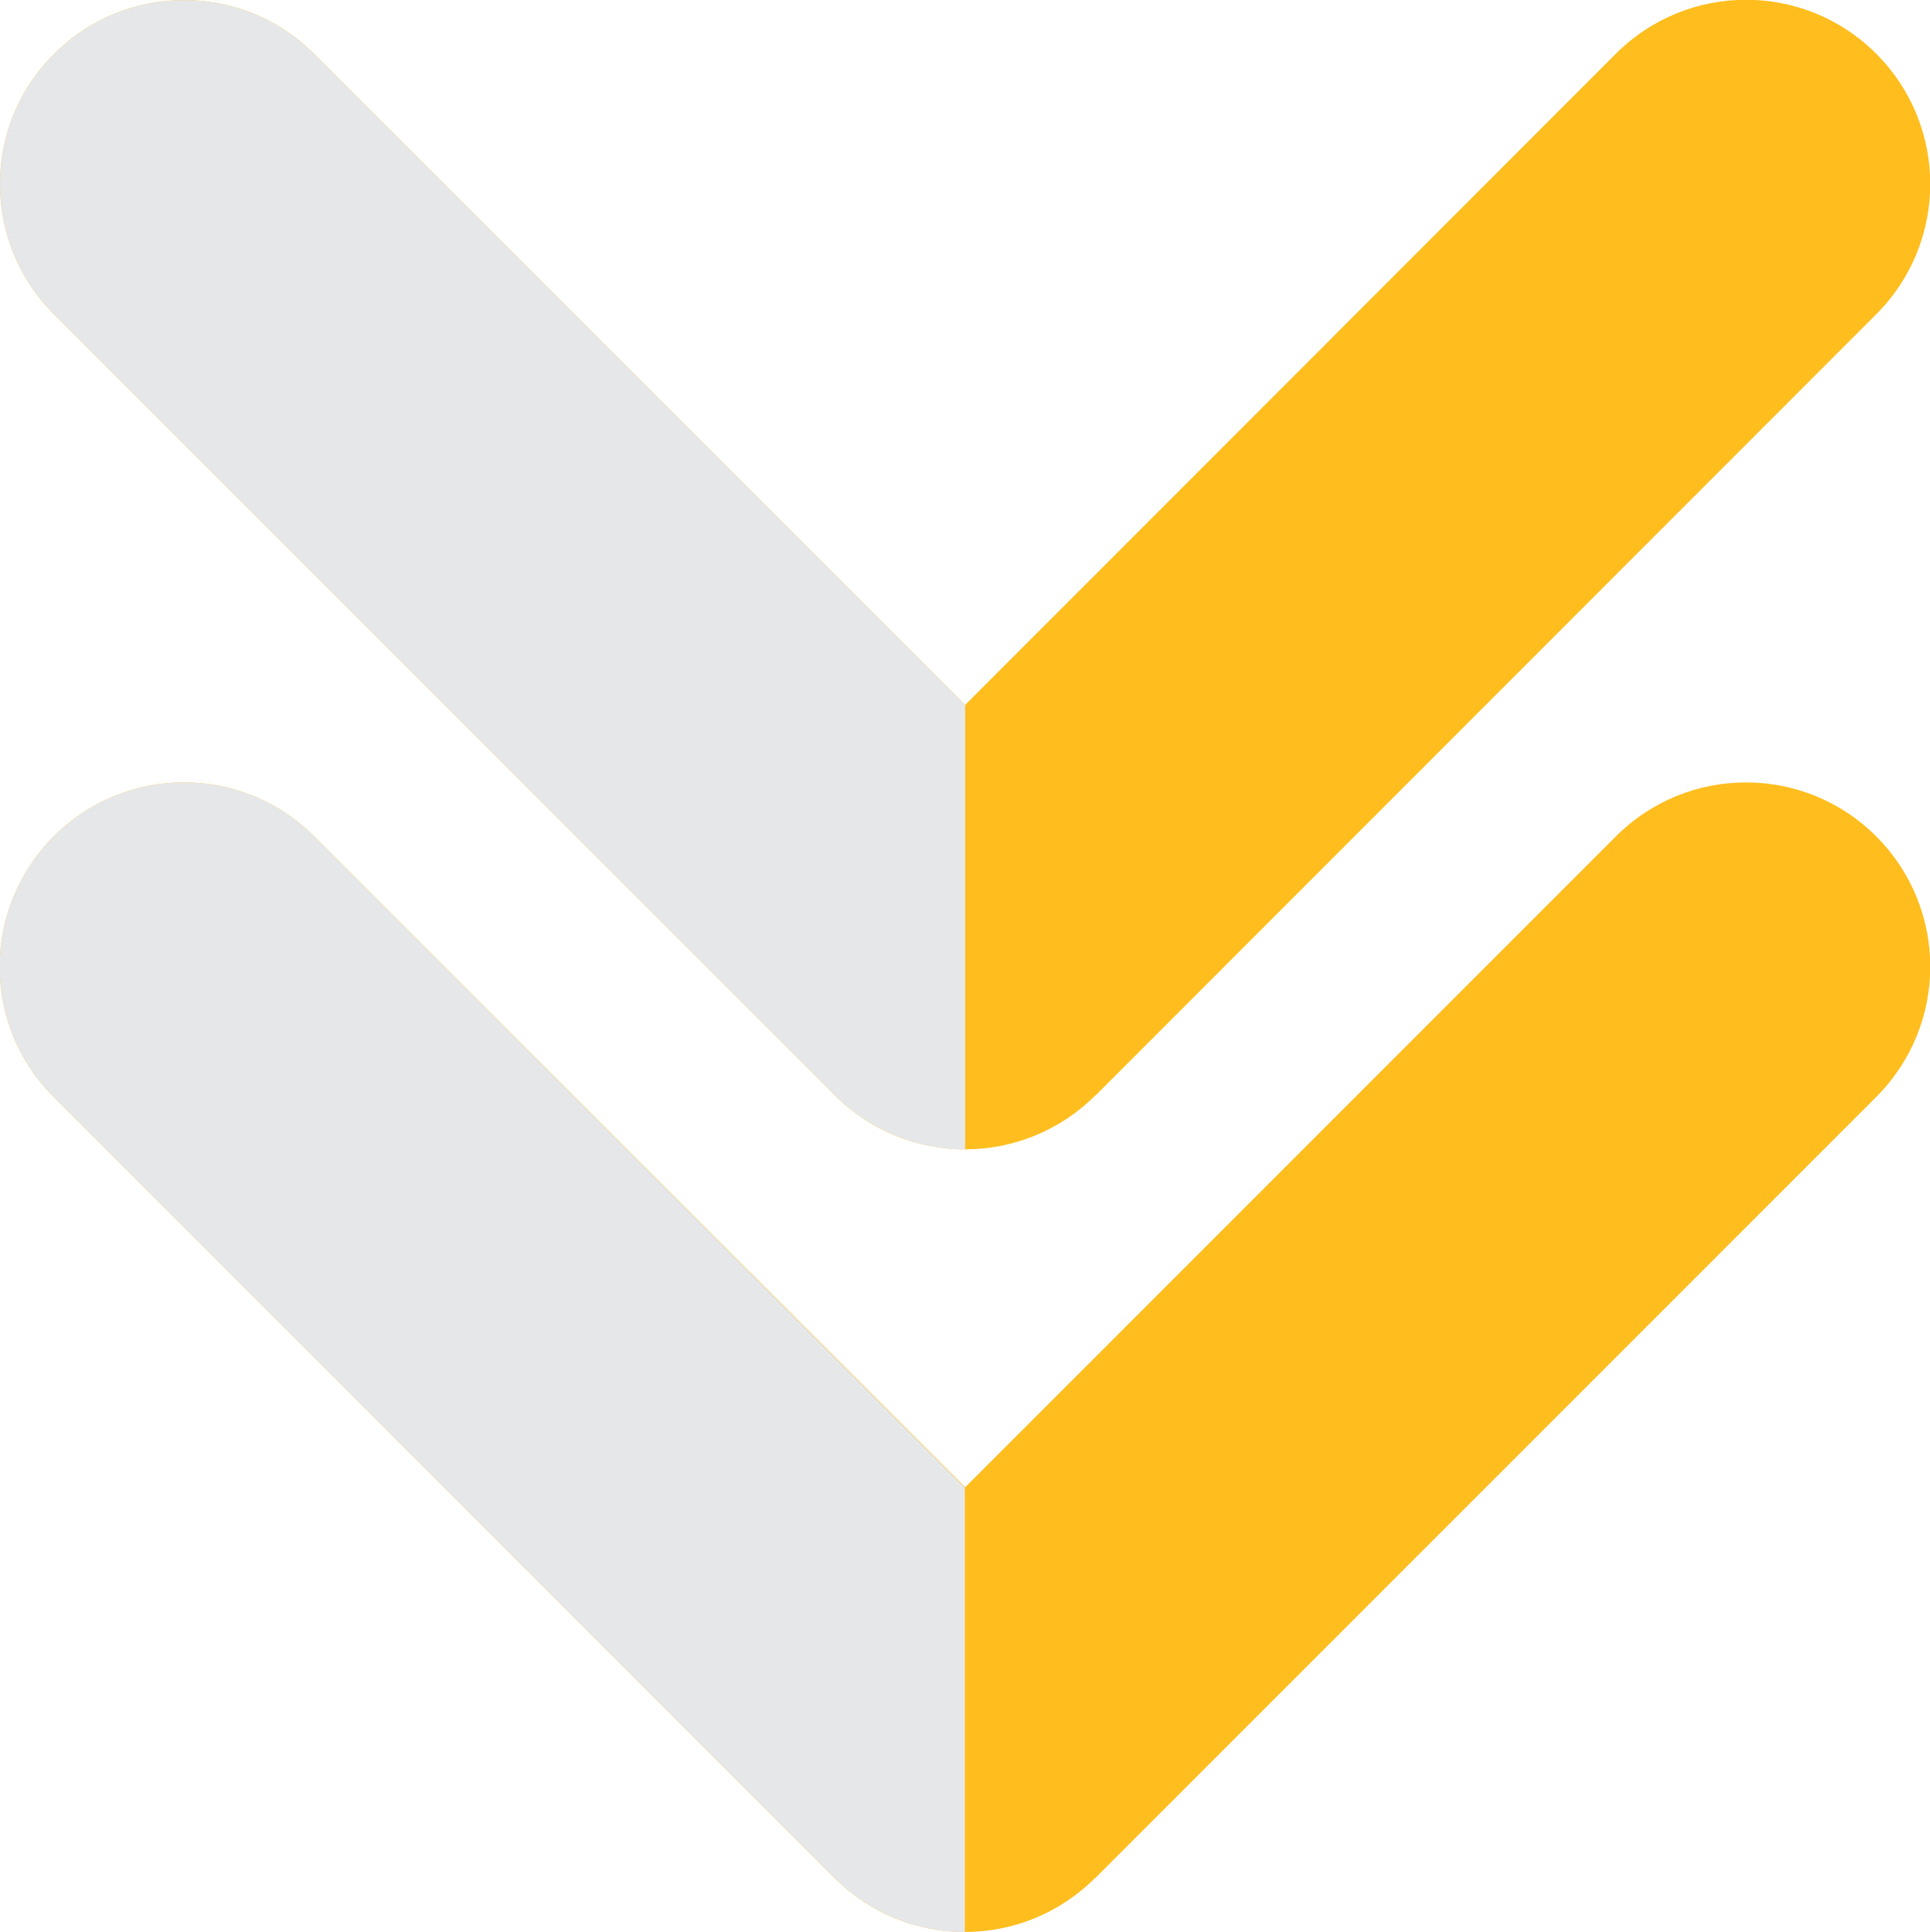
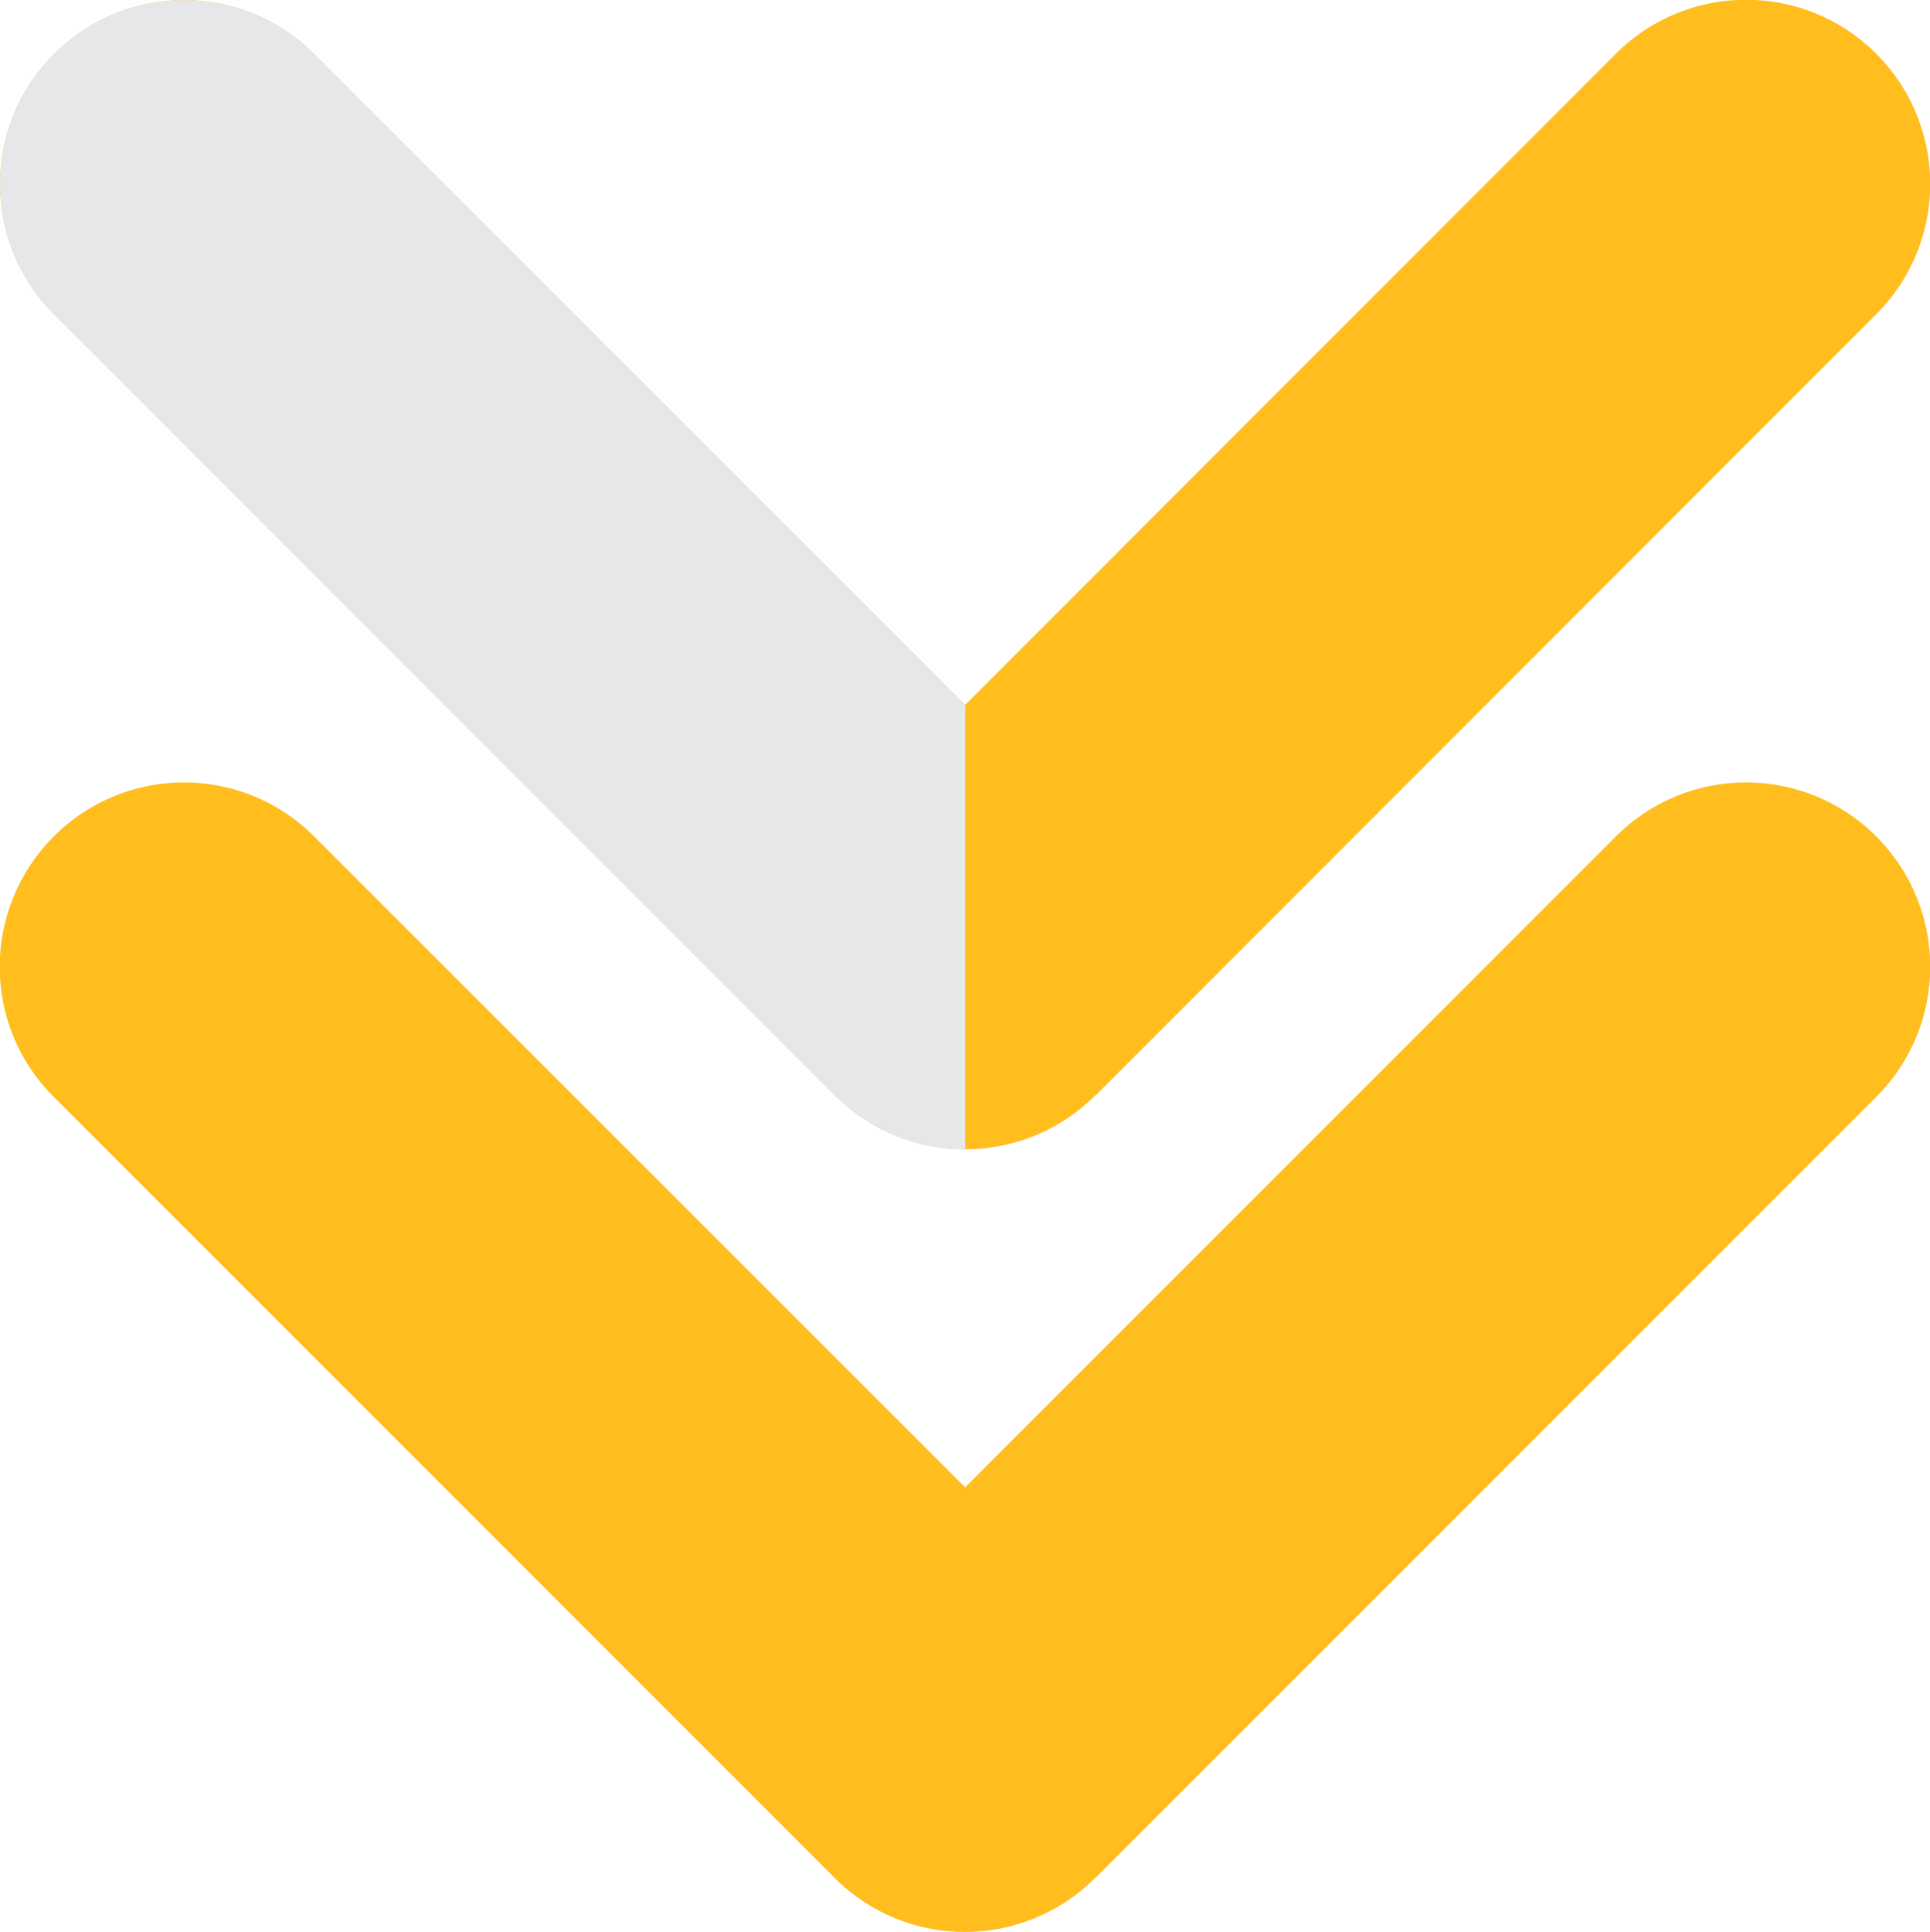
<svg xmlns="http://www.w3.org/2000/svg" viewBox="0 0 60.33 60.38">
  <g style="isolation: isolate;">
    <g id="uuid-edf36cfc-6681-4ed2-b645-f16b1245a7ac" data-name="レイヤー 2">
      <g id="uuid-76f2fd12-553a-4682-b0e3-db40cdbf40f6" data-name="テキスト">
        <g>
          <path d="M34.24,58.69l24.41-24.41c2.25-2.25,2.25-5.89,0-8.14-2.25-2.25-5.89-2.25-8.14,0l-20.34,20.34L9.82,26.14c-2.25-2.25-5.89-2.25-8.14,0-1.12,1.12-1.69,2.6-1.69,4.07s.56,2.95,1.69,4.07l24.41,24.41c2.25,2.25,5.89,2.25,8.14,0Zm0-24.45L58.65,9.82c2.25-2.25,2.25-5.89,0-8.14-2.25-2.25-5.89-2.25-8.14,0L30.17,22.03,9.82,1.69C7.58-.56,3.93-.56,1.69,1.69,.56,2.81,0,4.28,0,5.75s.56,2.95,1.69,4.07l24.41,24.41c2.25,2.25,5.89,2.25,8.14,0Z" style="fill: #ffbe1e;" />
          <g style="mix-blend-mode: multiply;">
-             <path d="M9.82,26.14c-2.25-2.25-5.89-2.25-8.14,0-1.12,1.12-1.69,2.6-1.69,4.07s.56,2.95,1.69,4.07l24.41,24.41c1.12,1.12,2.6,1.69,4.07,1.69v-13.89L9.82,26.14Z" style="fill: #e6e7e8;" />
            <path d="M0,5.75c0,1.47,.56,2.95,1.69,4.07l24.41,24.41c1.12,1.12,2.6,1.69,4.07,1.69v-13.89L9.82,1.69C7.58-.56,3.93-.56,1.69,1.69,.56,2.81,0,4.28,0,5.75Z" style="fill: #e6e7e8;" />
          </g>
        </g>
      </g>
    </g>
  </g>
</svg>